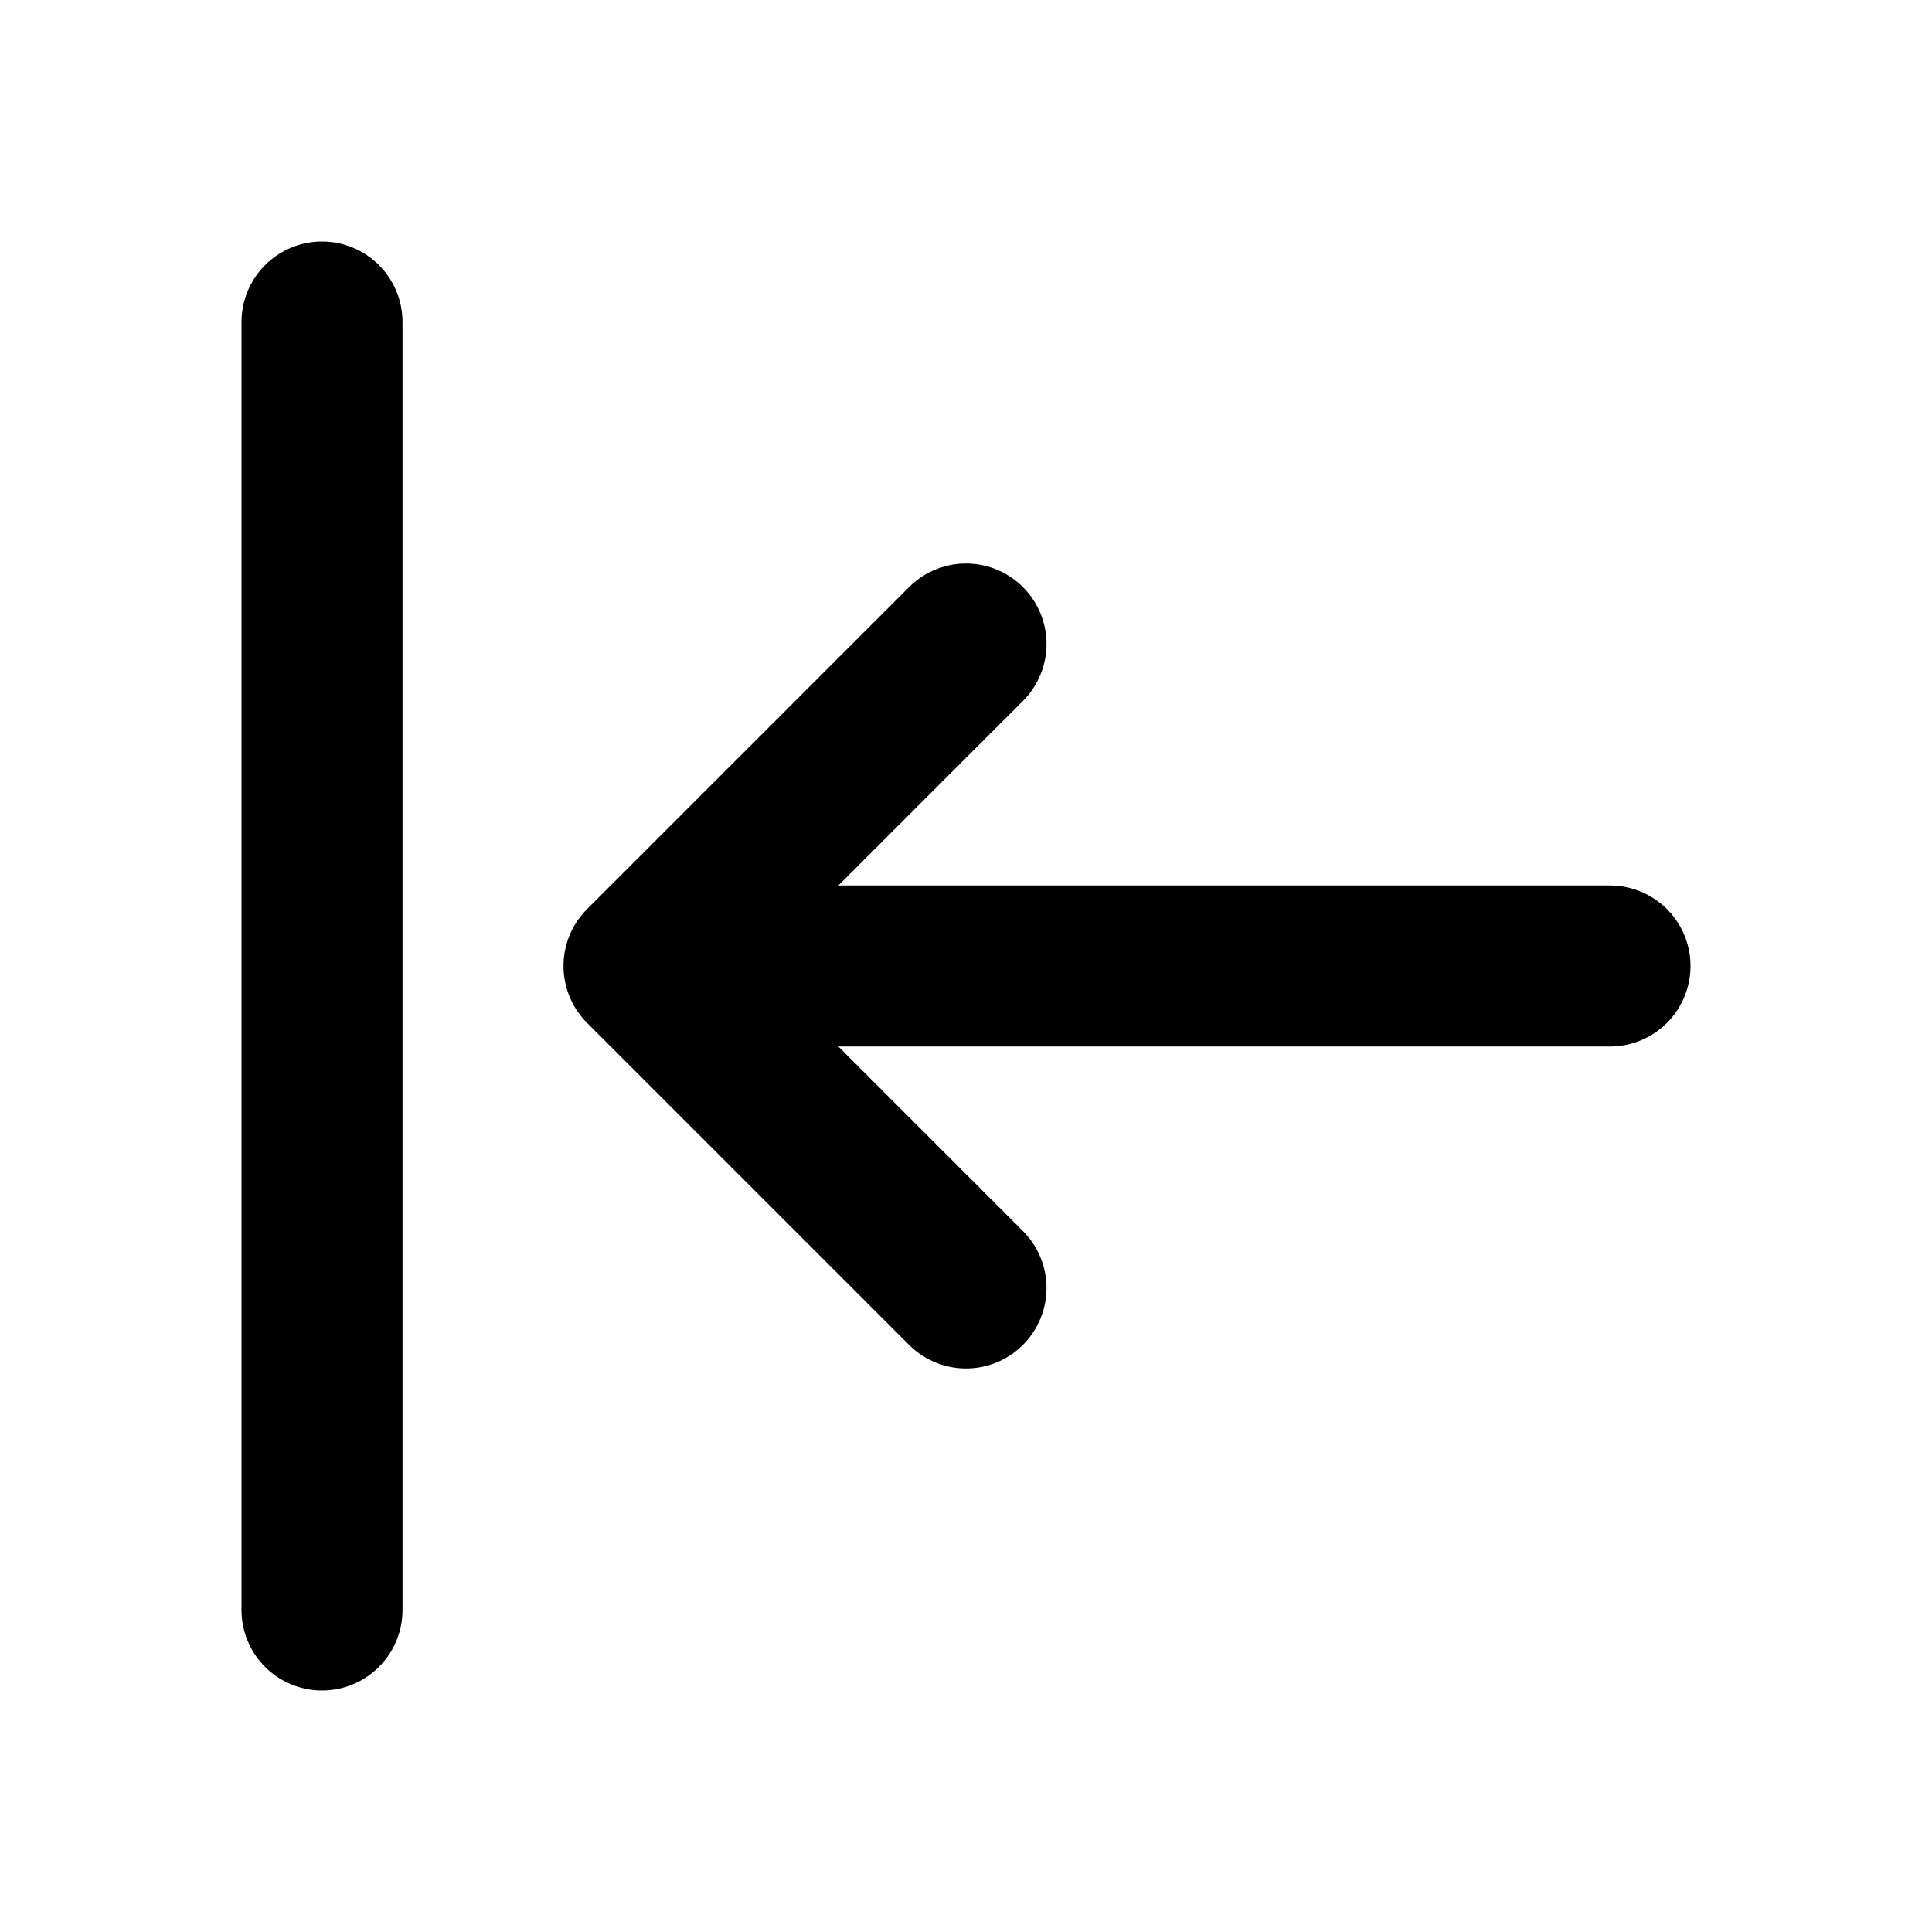
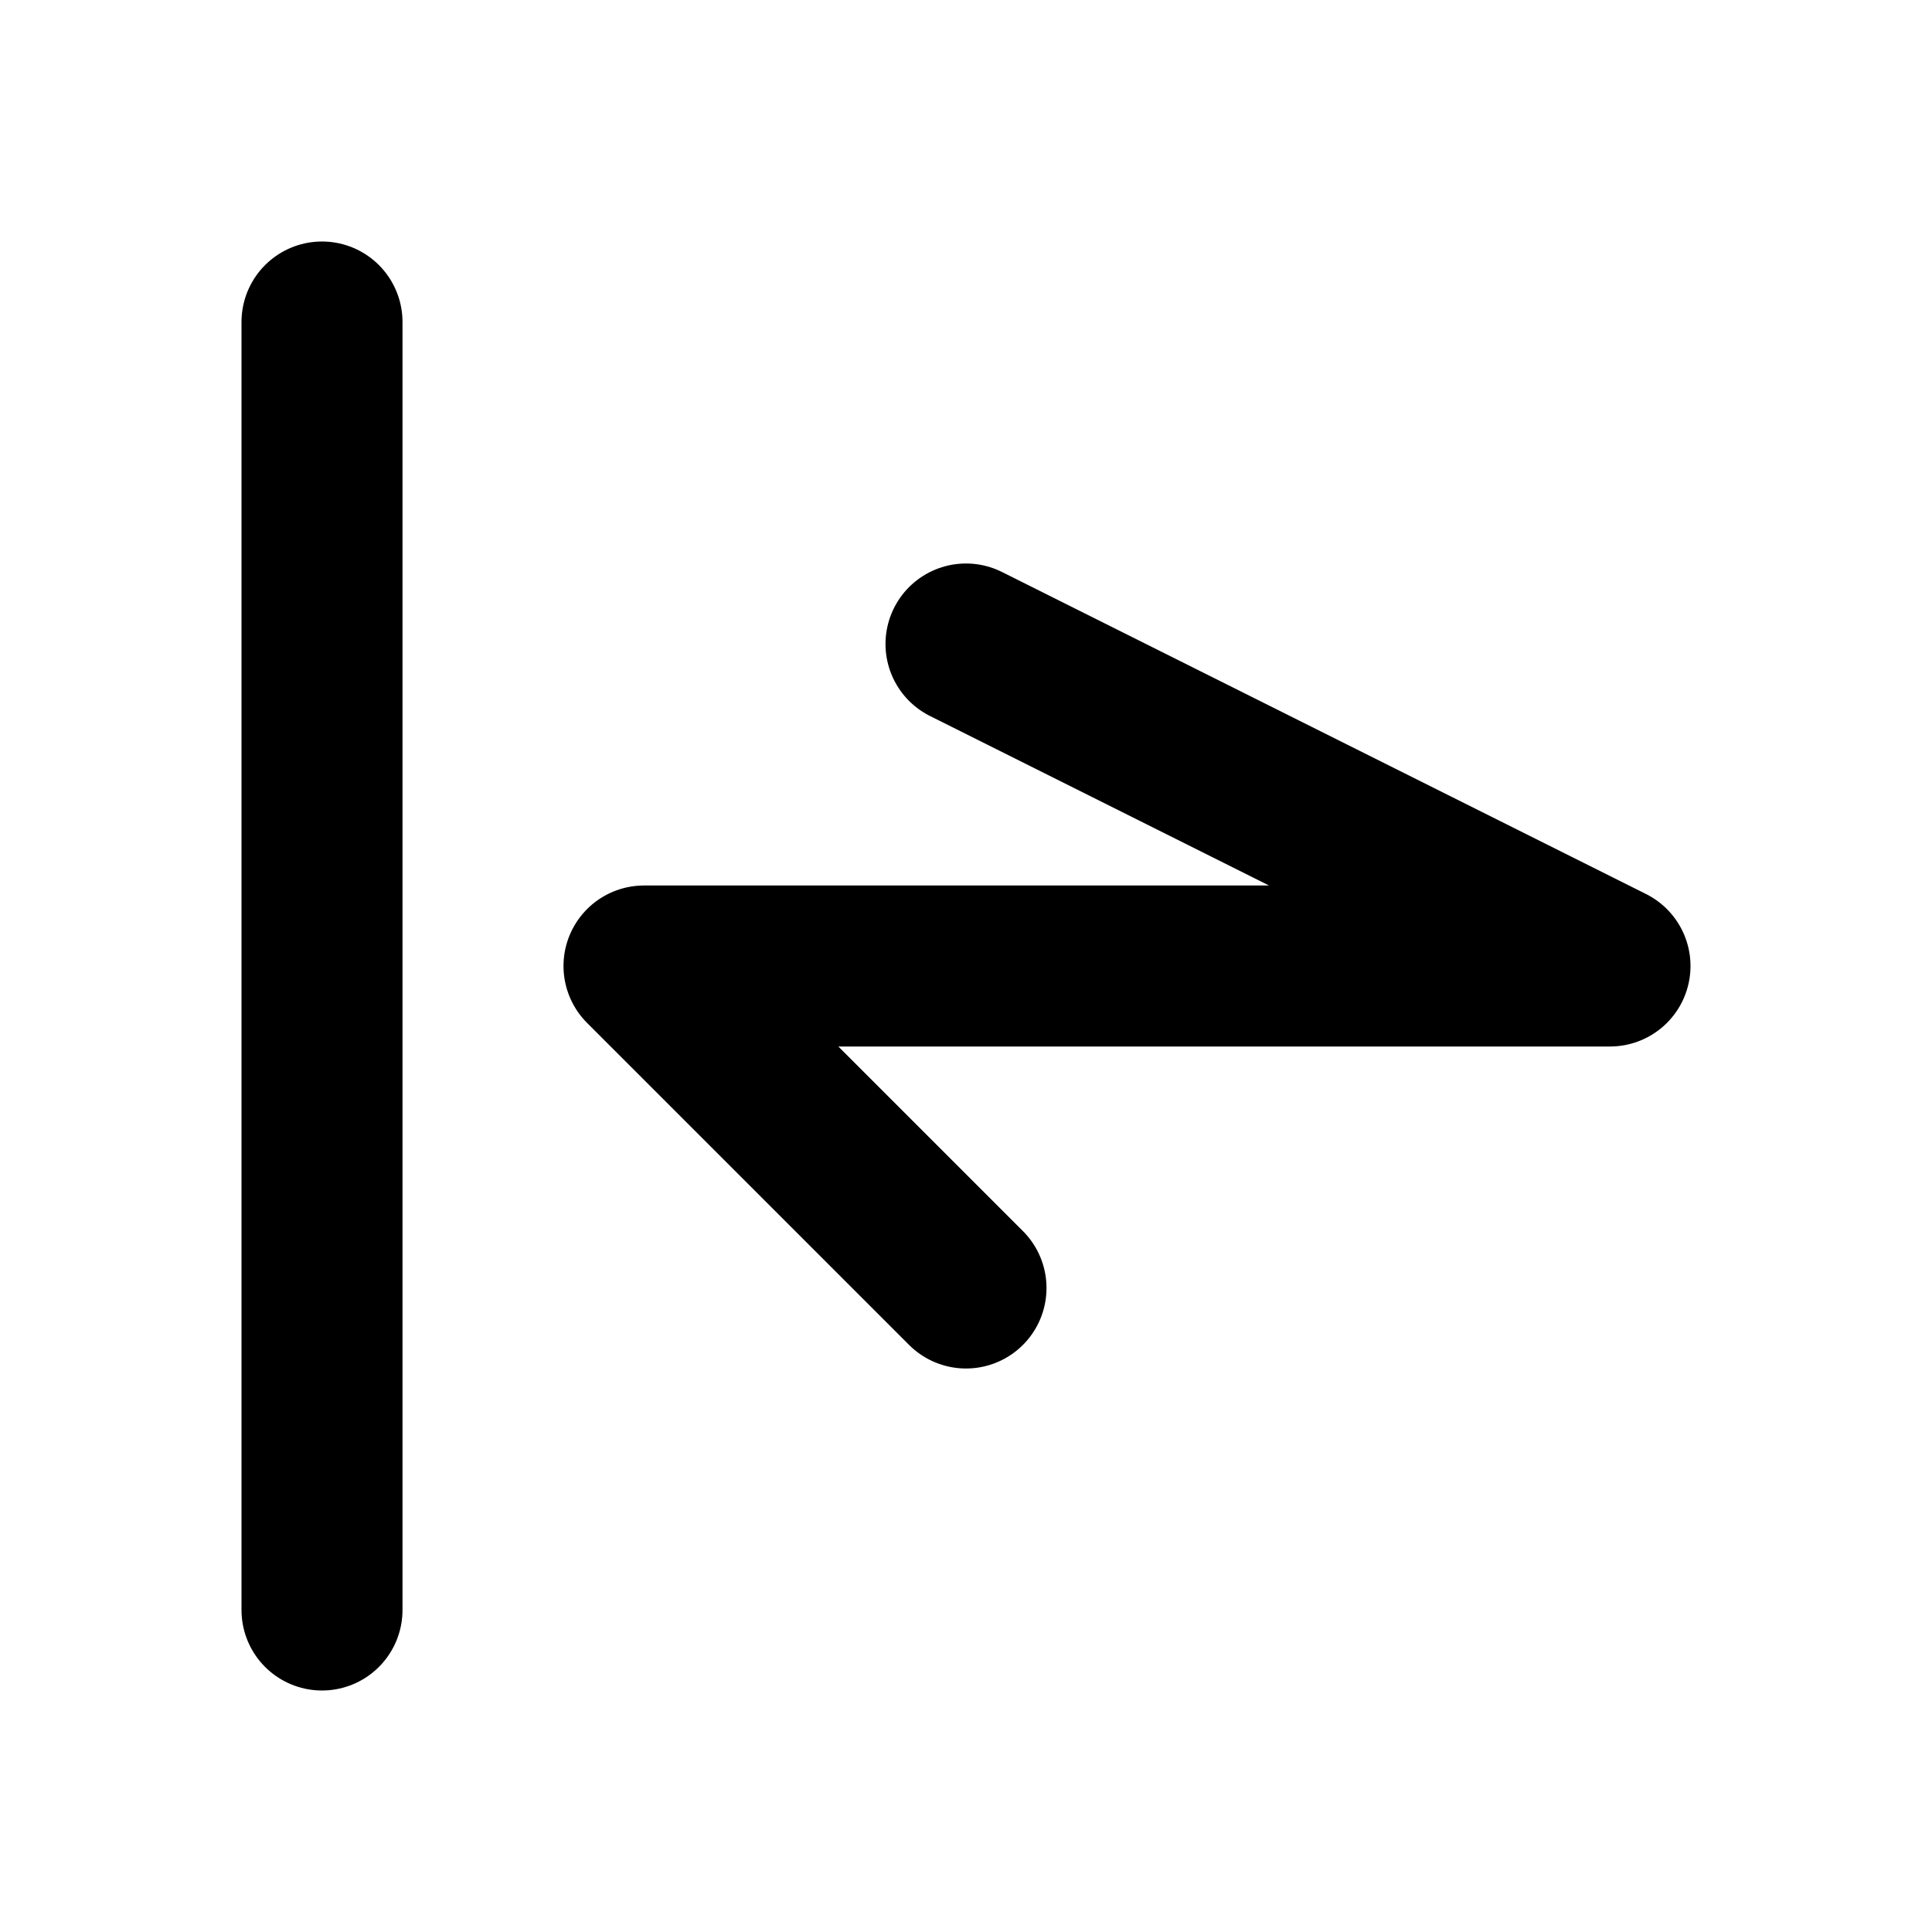
<svg xmlns="http://www.w3.org/2000/svg" width="800px" height="800px" viewBox="0 0 24 24" fill="none">
-   <path d="M4 4V20M8 12H20M8 12L12 8M8 12L12 16" stroke="#000000" stroke-width="2" stroke-linecap="round" stroke-linejoin="round" />
+   <path d="M4 4V20M8 12H20L12 8M8 12L12 16" stroke="#000000" stroke-width="2" stroke-linecap="round" stroke-linejoin="round" />
</svg>